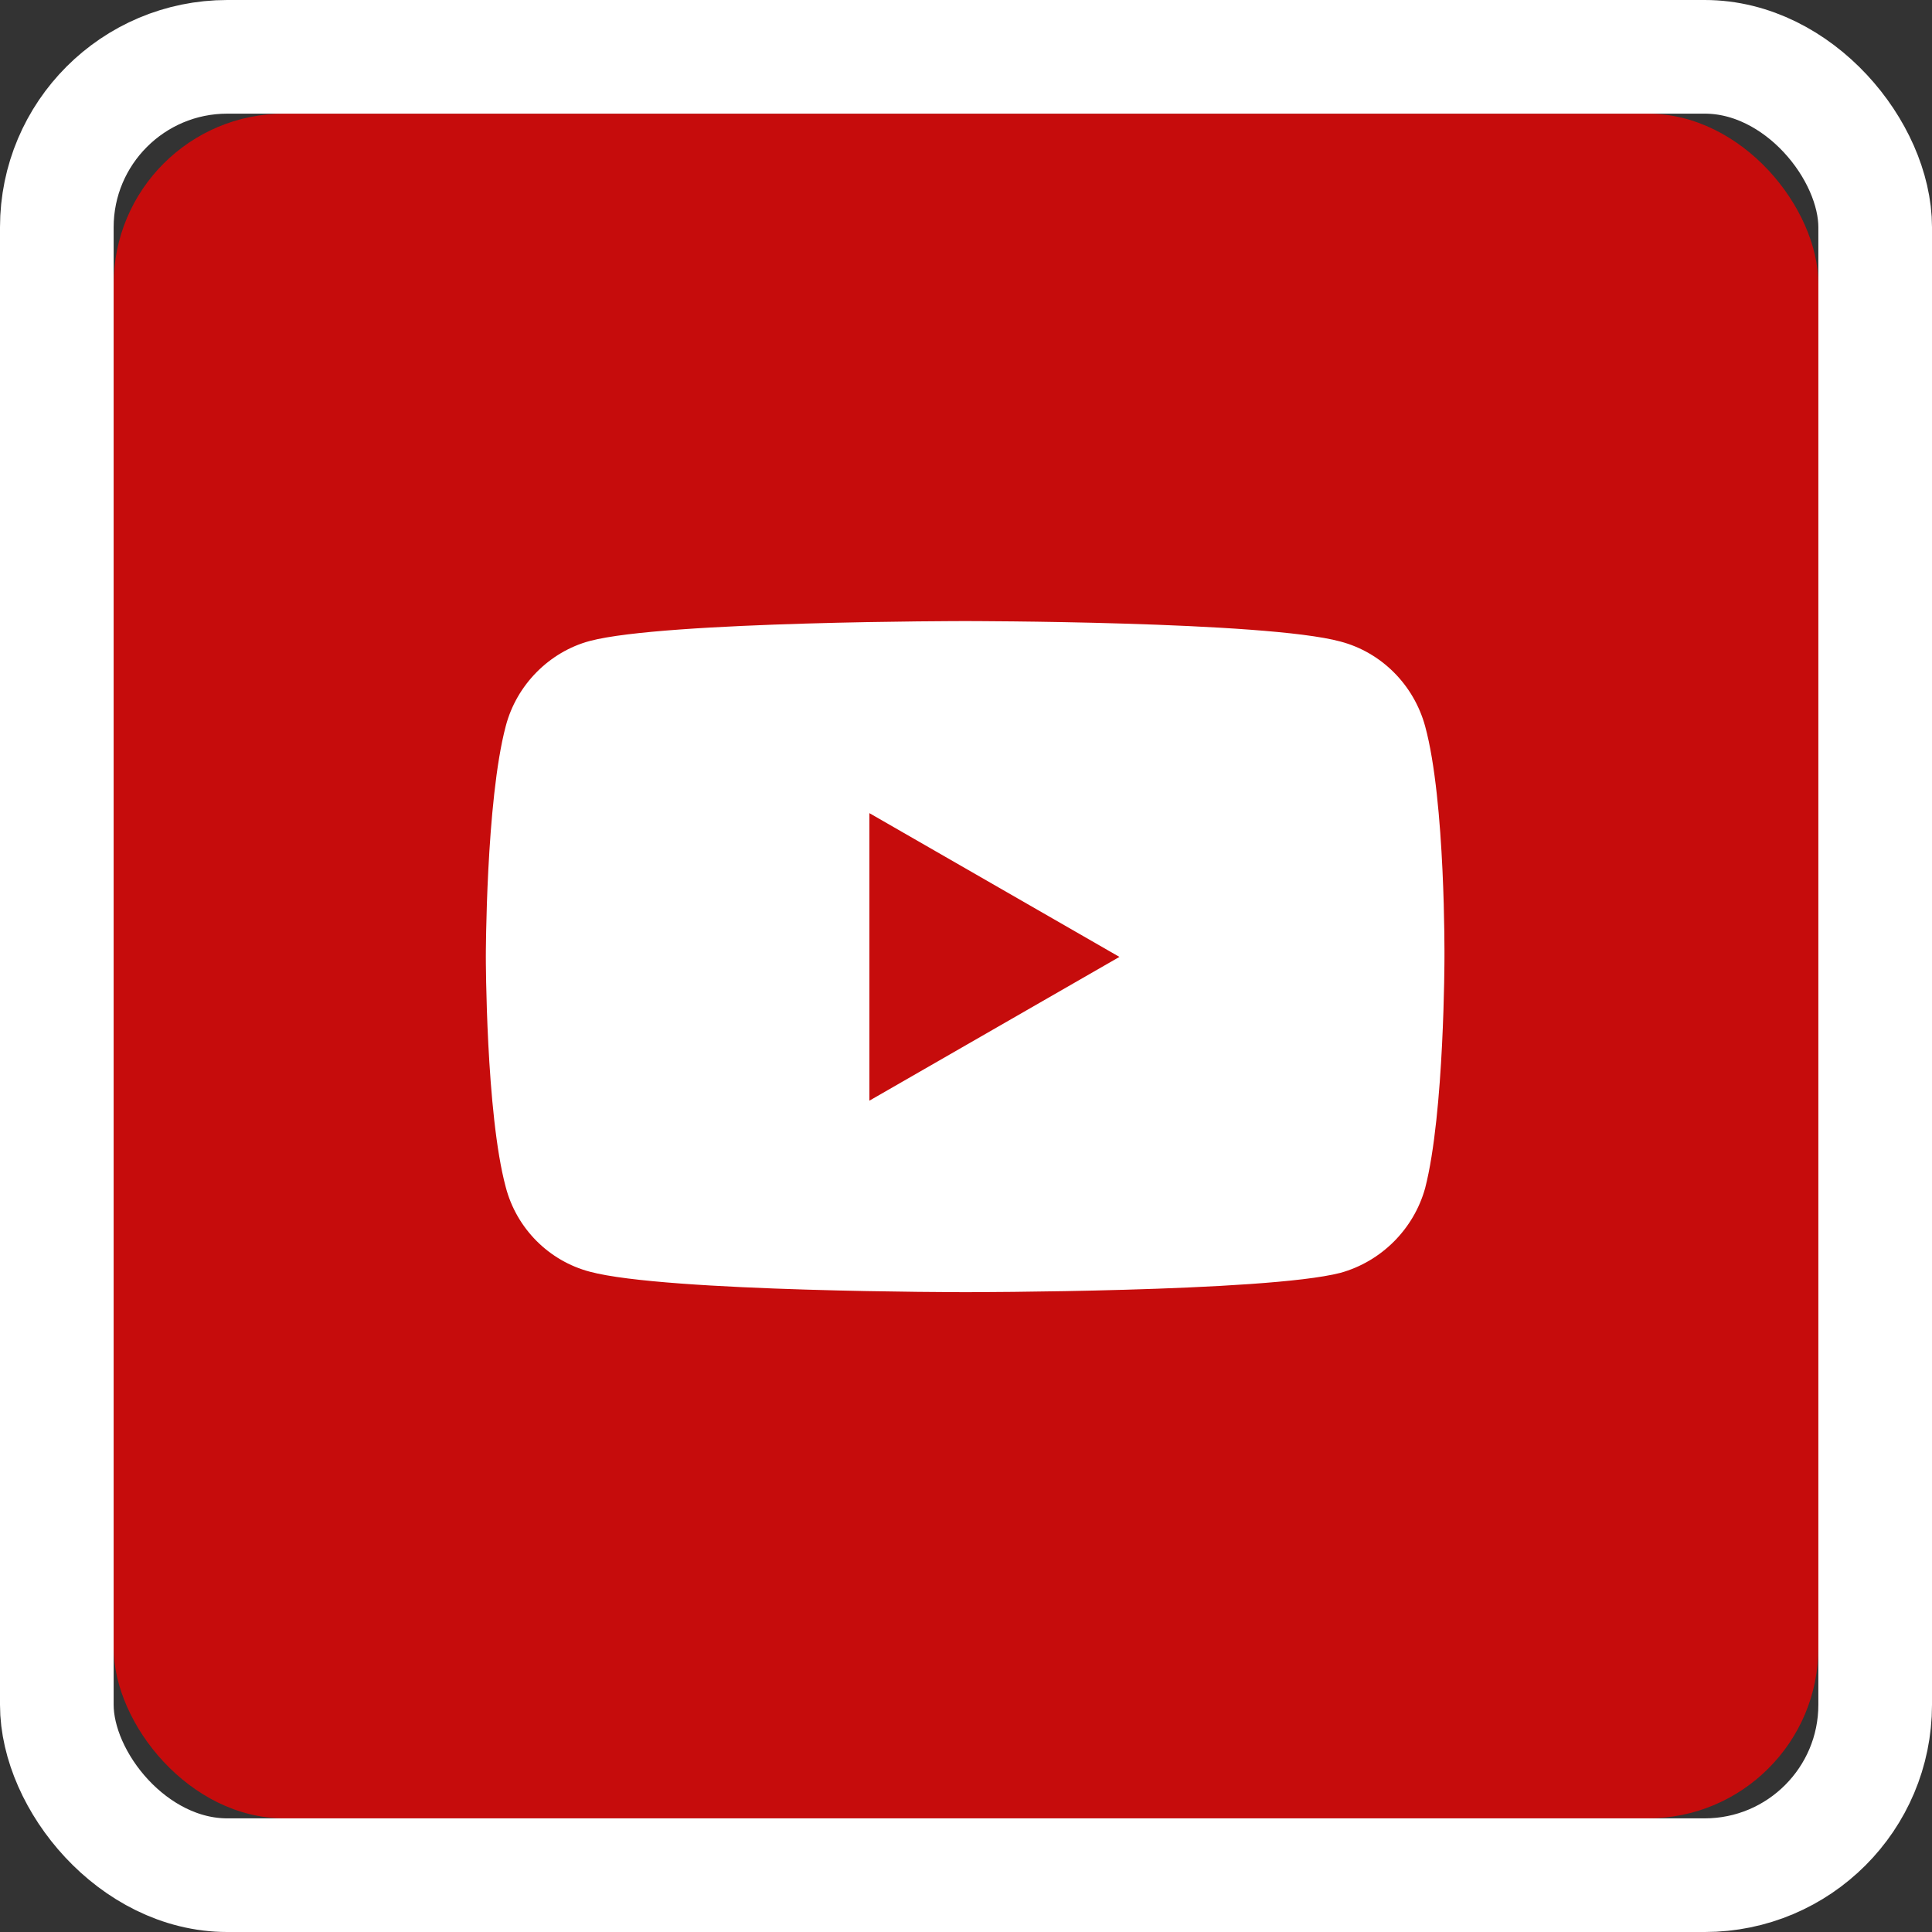
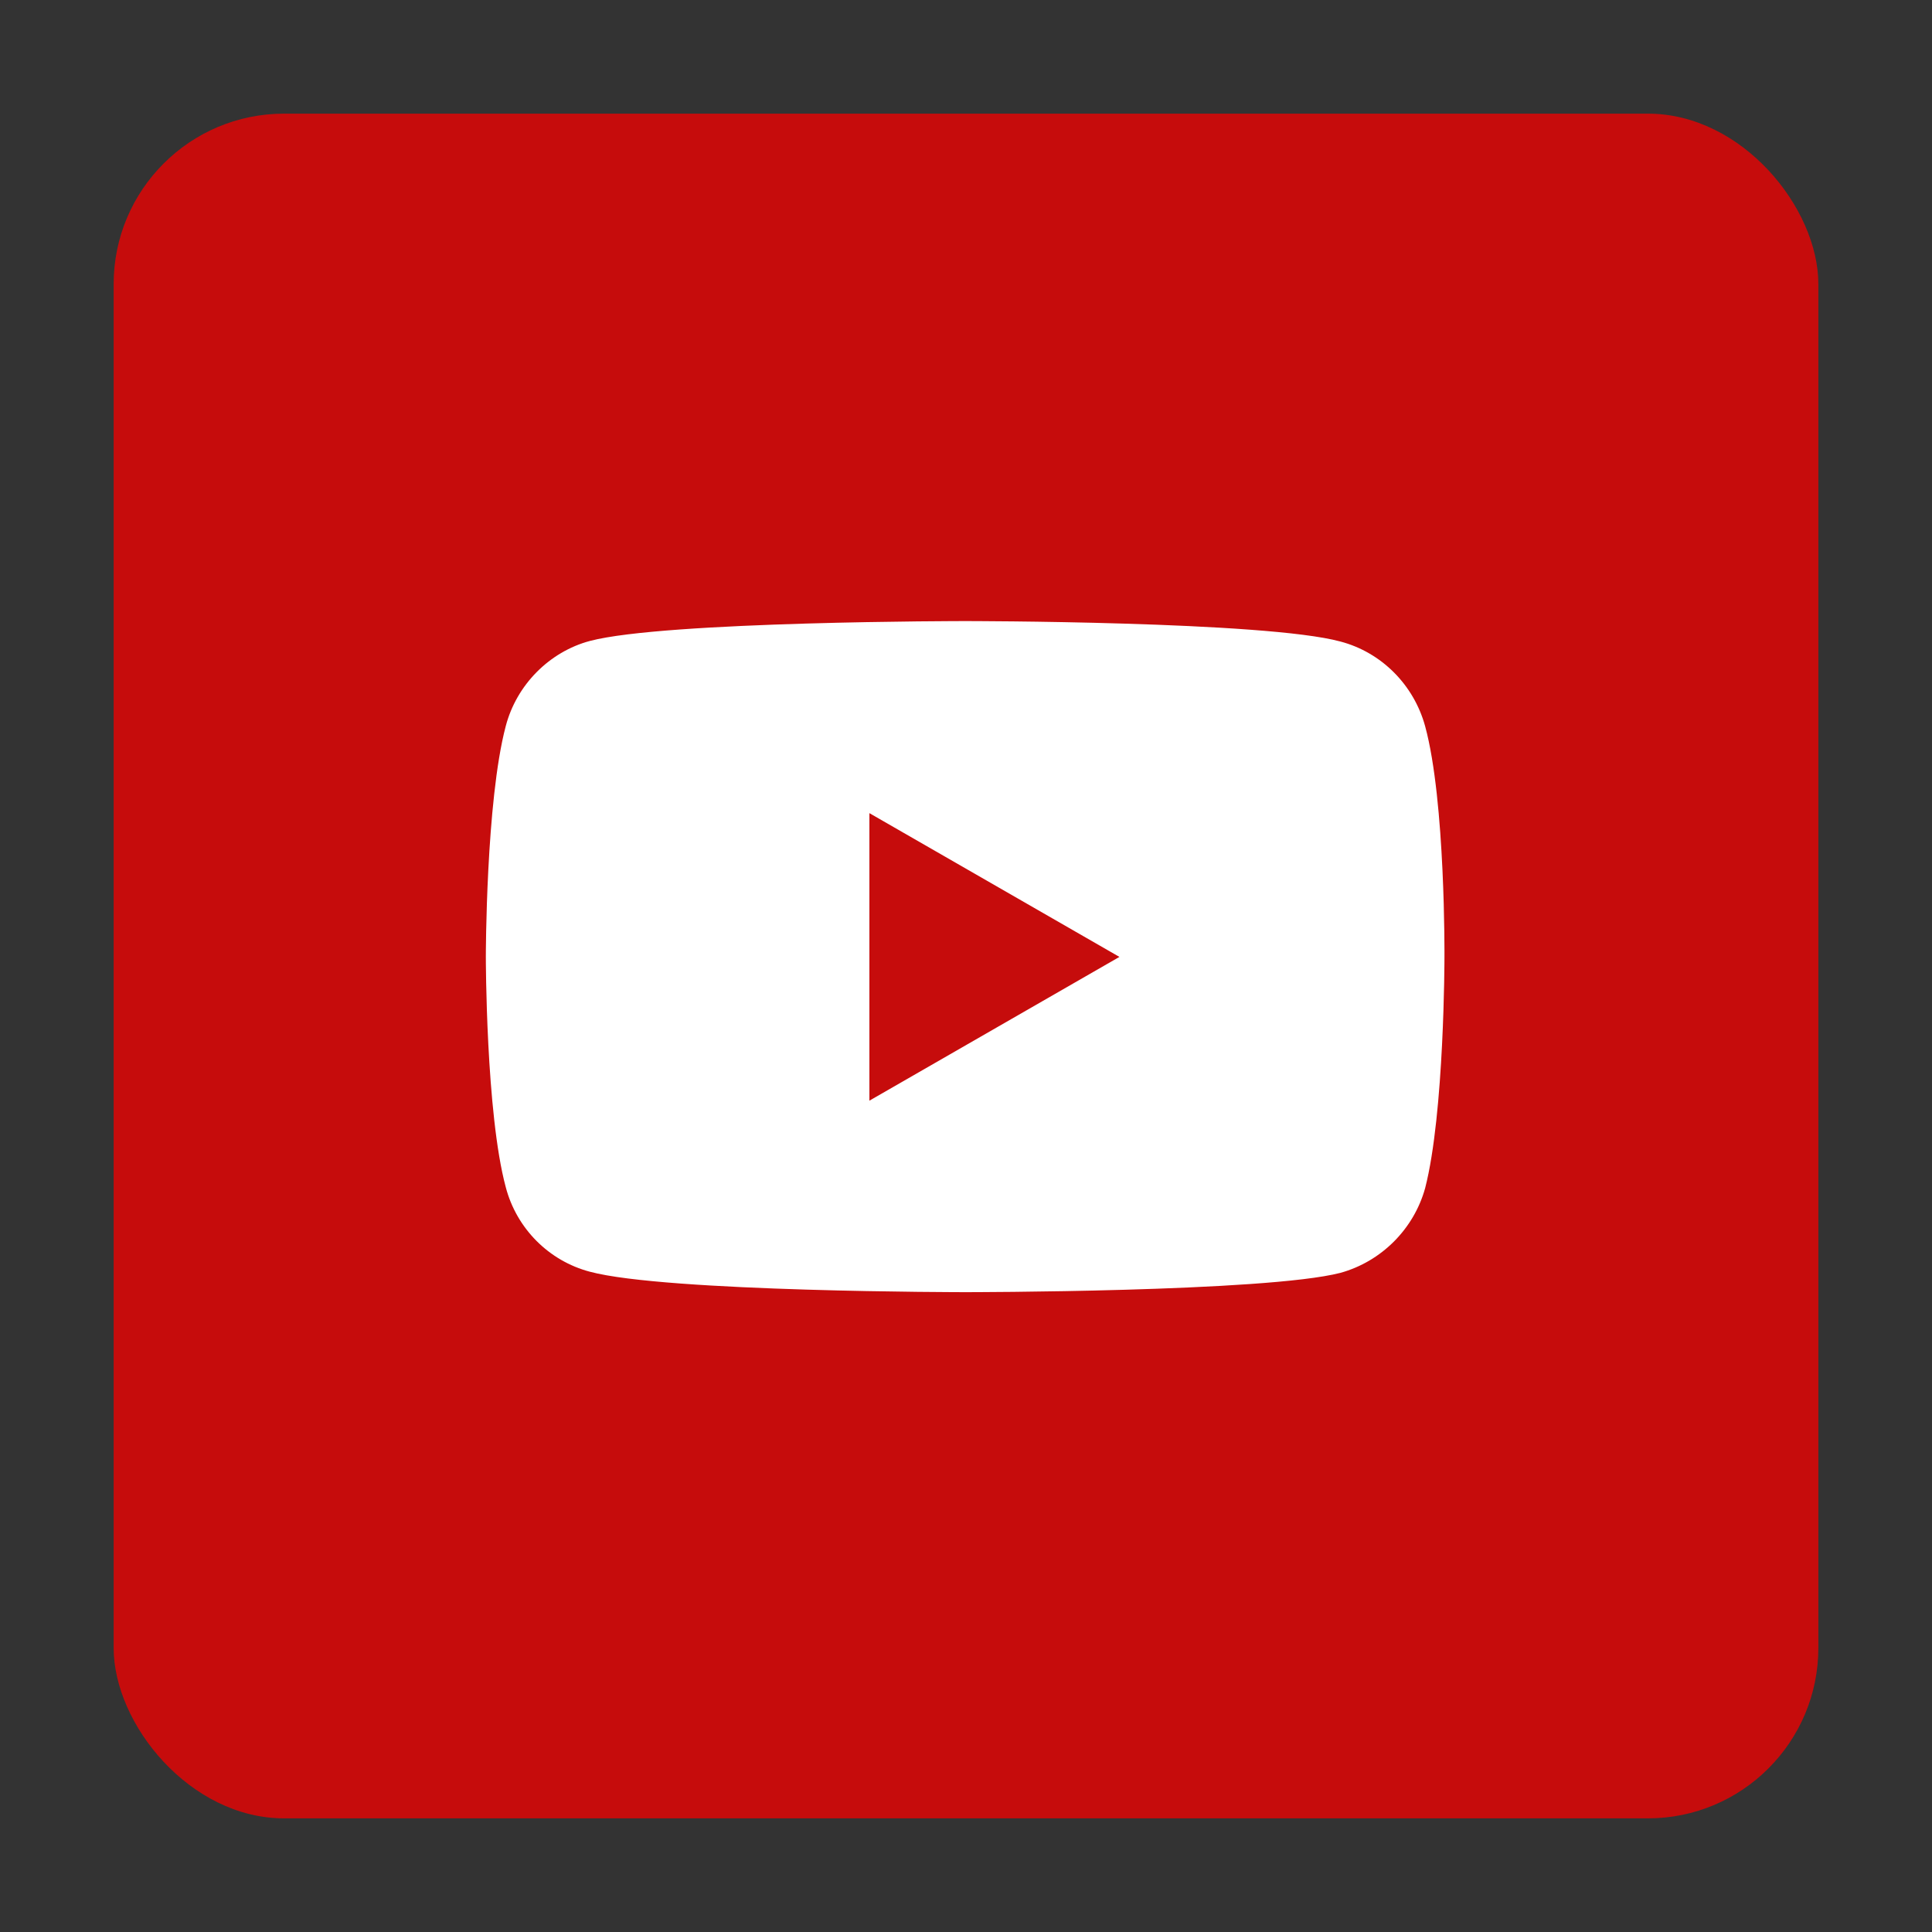
<svg xmlns="http://www.w3.org/2000/svg" width="34" height="34" viewBox="0 0 34 34" fill="none">
  <rect x="0" y="0" width="34" height="34" fill="#333333" stroke="none" />
  <desc>
			Created with Pixso.
	</desc>
  <defs>
    <clipPath id="clip30_89">
      <rect id="youtube1 1" width="18" height="18" transform="translate(8 8)" fill="white" fill-opacity="0" />
    </clipPath>
  </defs>
  <rect id="Rectangle 10" x="2" y="2" rx="3" width="30" height="30" fill="#C60C0C" fill-opacity="1" />
-   <rect id="Rectangle 10" x="1" y="1" rx="3" width="32" height="32" stroke="#FFFFFF" stroke-opacity="1" stroke-width="2" />
  <rect id="youtube1 1" width="18" height="18" transform="translate(8 8)" fill="#FFFFFF" fill-opacity="0" />
  <g clip-path="url(#clip30_89)">
    <path id="Vector" d="M25.08 12.78C24.88 12.05 24.31 11.48 23.59 11.29C22.27 10.93 16.99 10.93 16.99 10.93C16.99 10.93 11.7 10.93 10.38 11.28C9.67 11.47 9.09 12.05 8.9 12.78C8.55 14.1 8.55 16.84 8.55 16.84C8.55 16.84 8.55 19.59 8.9 20.89C9.09 21.62 9.66 22.19 10.38 22.38C11.72 22.74 16.99 22.74 16.99 22.74C16.99 22.74 22.27 22.74 23.59 22.4C24.31 22.2 24.88 21.63 25.08 20.91C25.42 19.59 25.42 16.85 25.42 16.85C25.42 16.85 25.44 14.1 25.08 12.78ZM15.3 19.37L15.3 14.31L19.7 16.84L15.3 19.37Z" fill="#FFFFFF" fill-opacity="1" fill-rule="nonzero" />
  </g>
</svg>